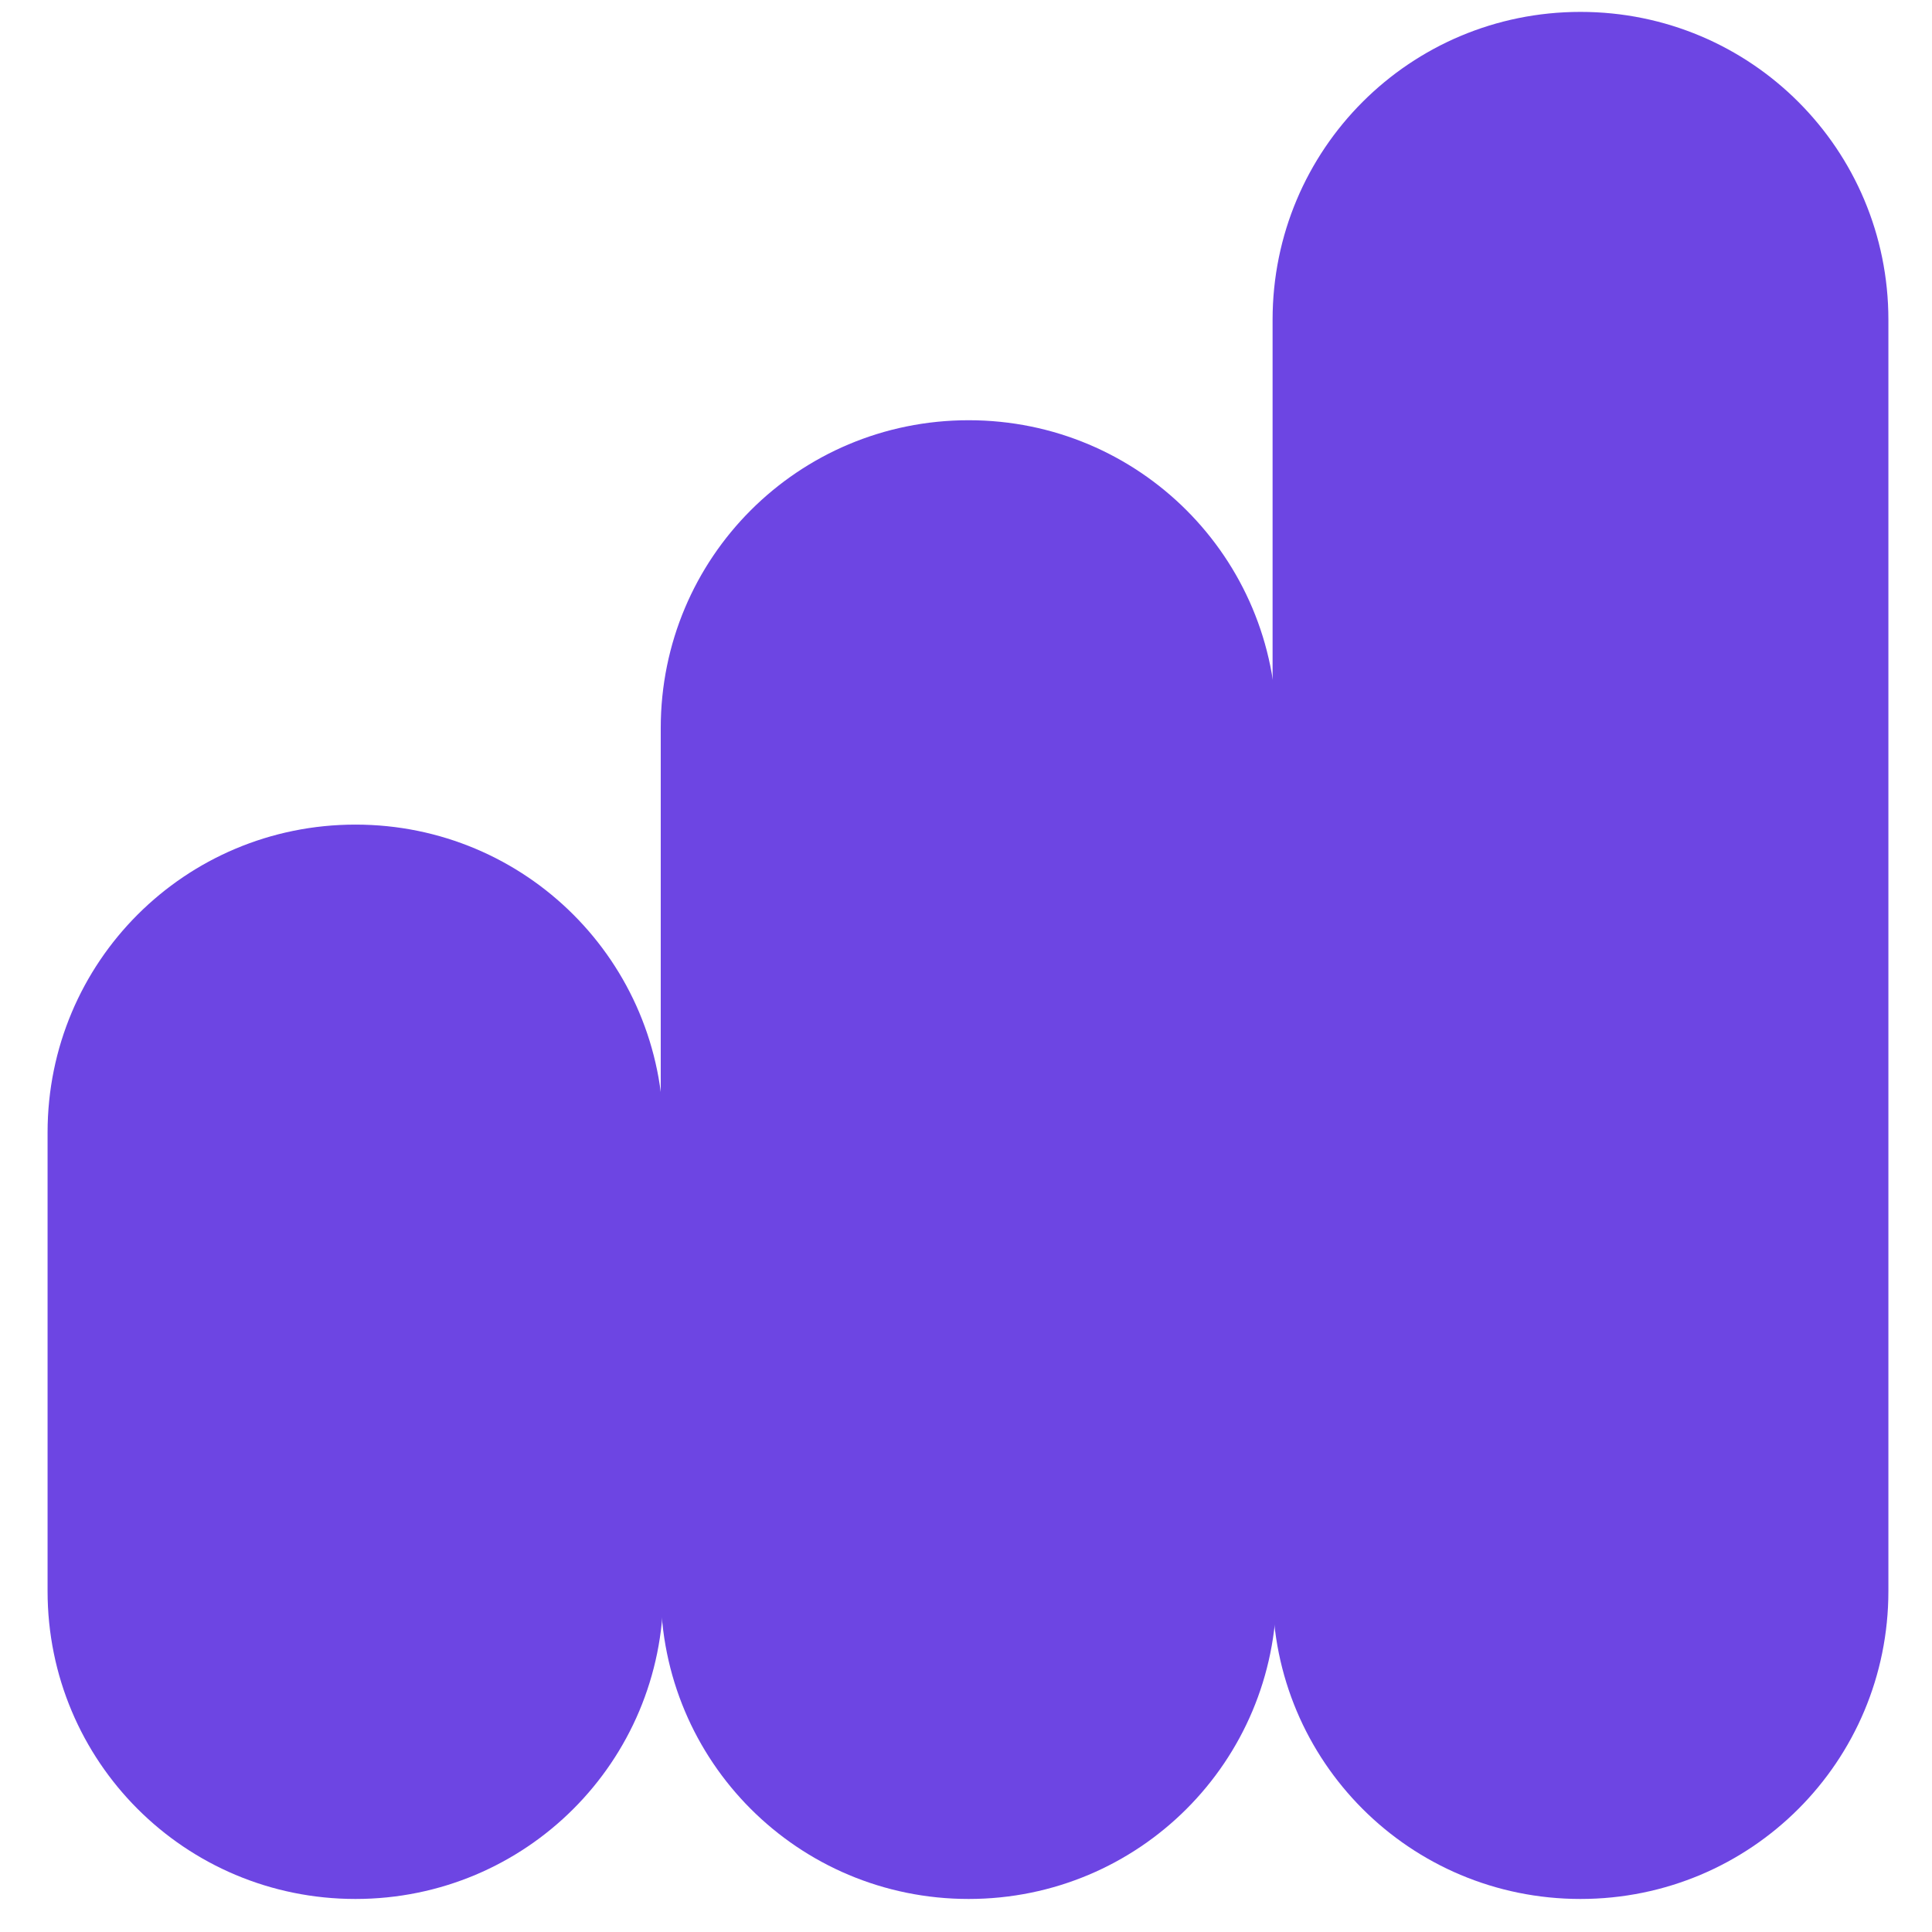
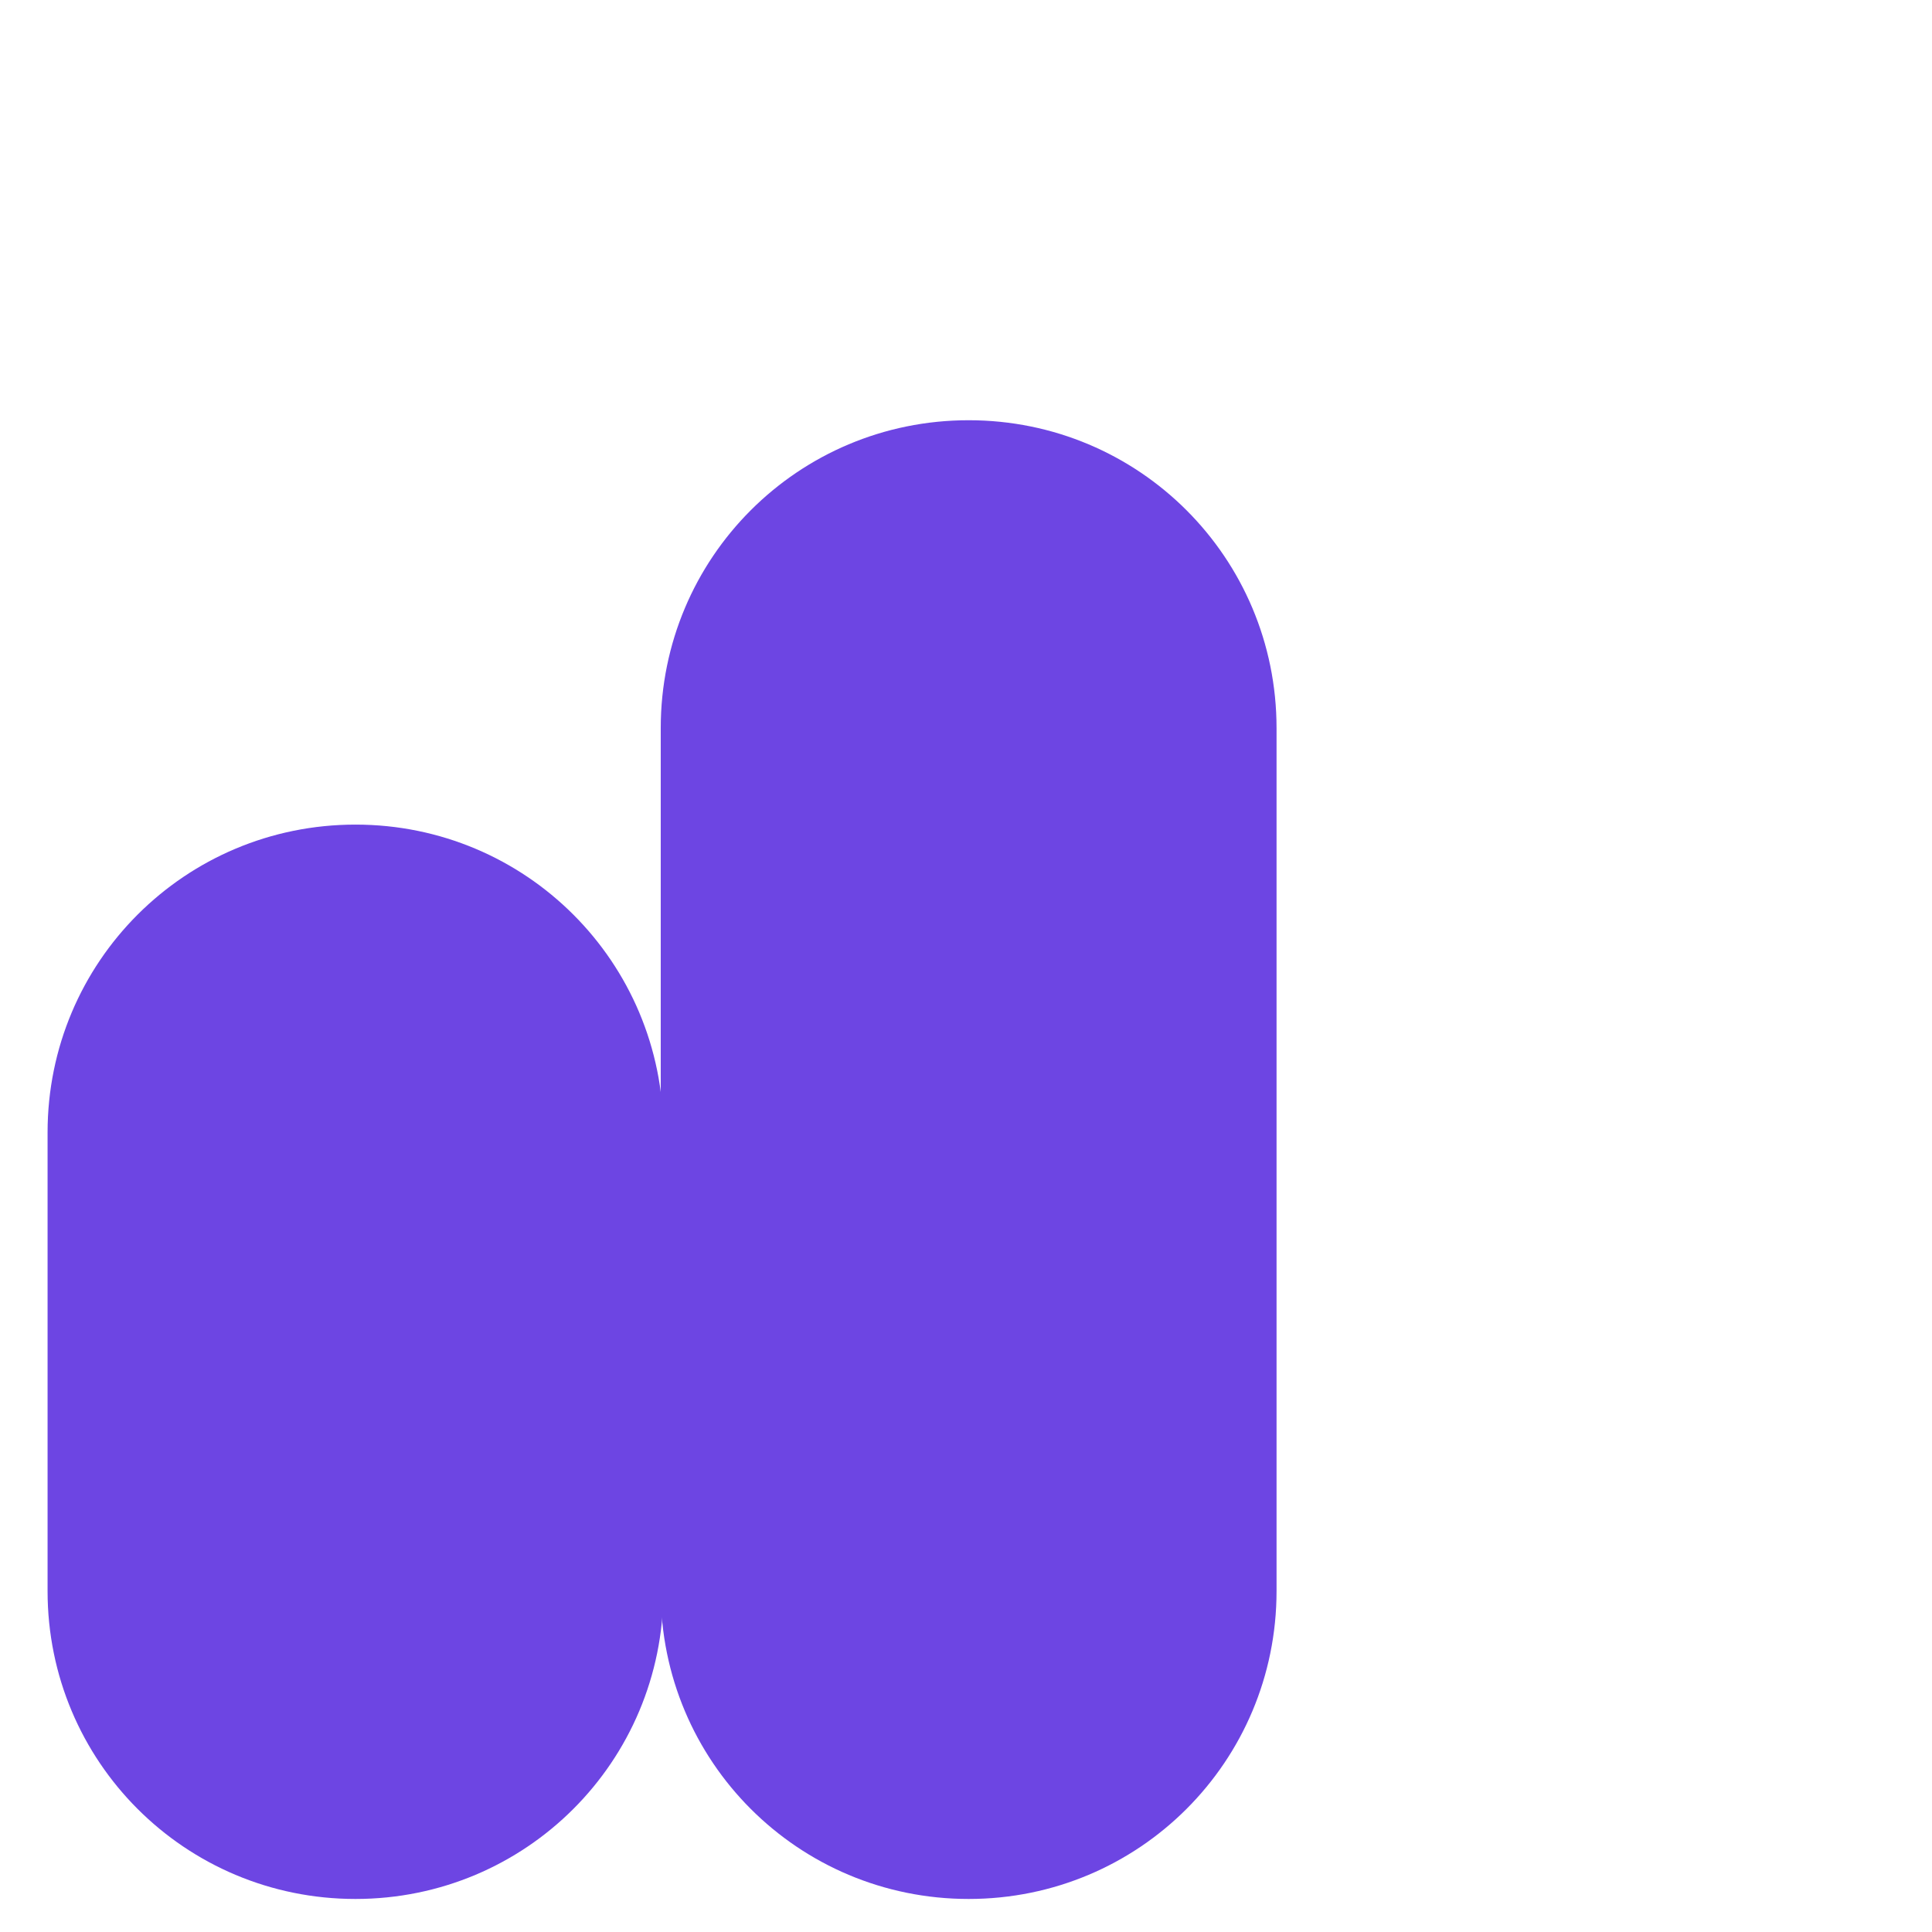
<svg xmlns="http://www.w3.org/2000/svg" id="Livello_1" version="1.1" viewBox="0 0 146.2 146.2">
  <defs>
    <style>
      .st0 {
        fill: #6d45e3;
      }
    </style>
  </defs>
-   <path class="st0" d="M142.9,24.2v96.2c0,12.9-10.4,23.3-23.3,23.3h0c-12.9,0-23.3-10.4-23.3-23.3V24.2c0-12.9,10.4-23.3,23.3-23.3h0c12.9,0,23.3,10.4,23.3,23.3Z" />
  <path class="st0" d="M96.6,55.1v65.3c0,12.9-10.4,23.3-23.3,23.3h0c-12.9,0-23.3-10.4-23.3-23.3V55.1c0-12.9,10.4-23.3,23.3-23.3h0c12.9,0,23.3,10.4,23.3,23.3Z" />
  <path class="st0" d="M50.2,85.7v34.7c0,12.9-10.4,23.3-23.3,23.3h0c-12.9,0-23.3-10.4-23.3-23.3v-34.7c0-12.9,10.4-23.3,23.3-23.3h0c12.9,0,23.3,10.4,23.3,23.3Z" />
</svg>